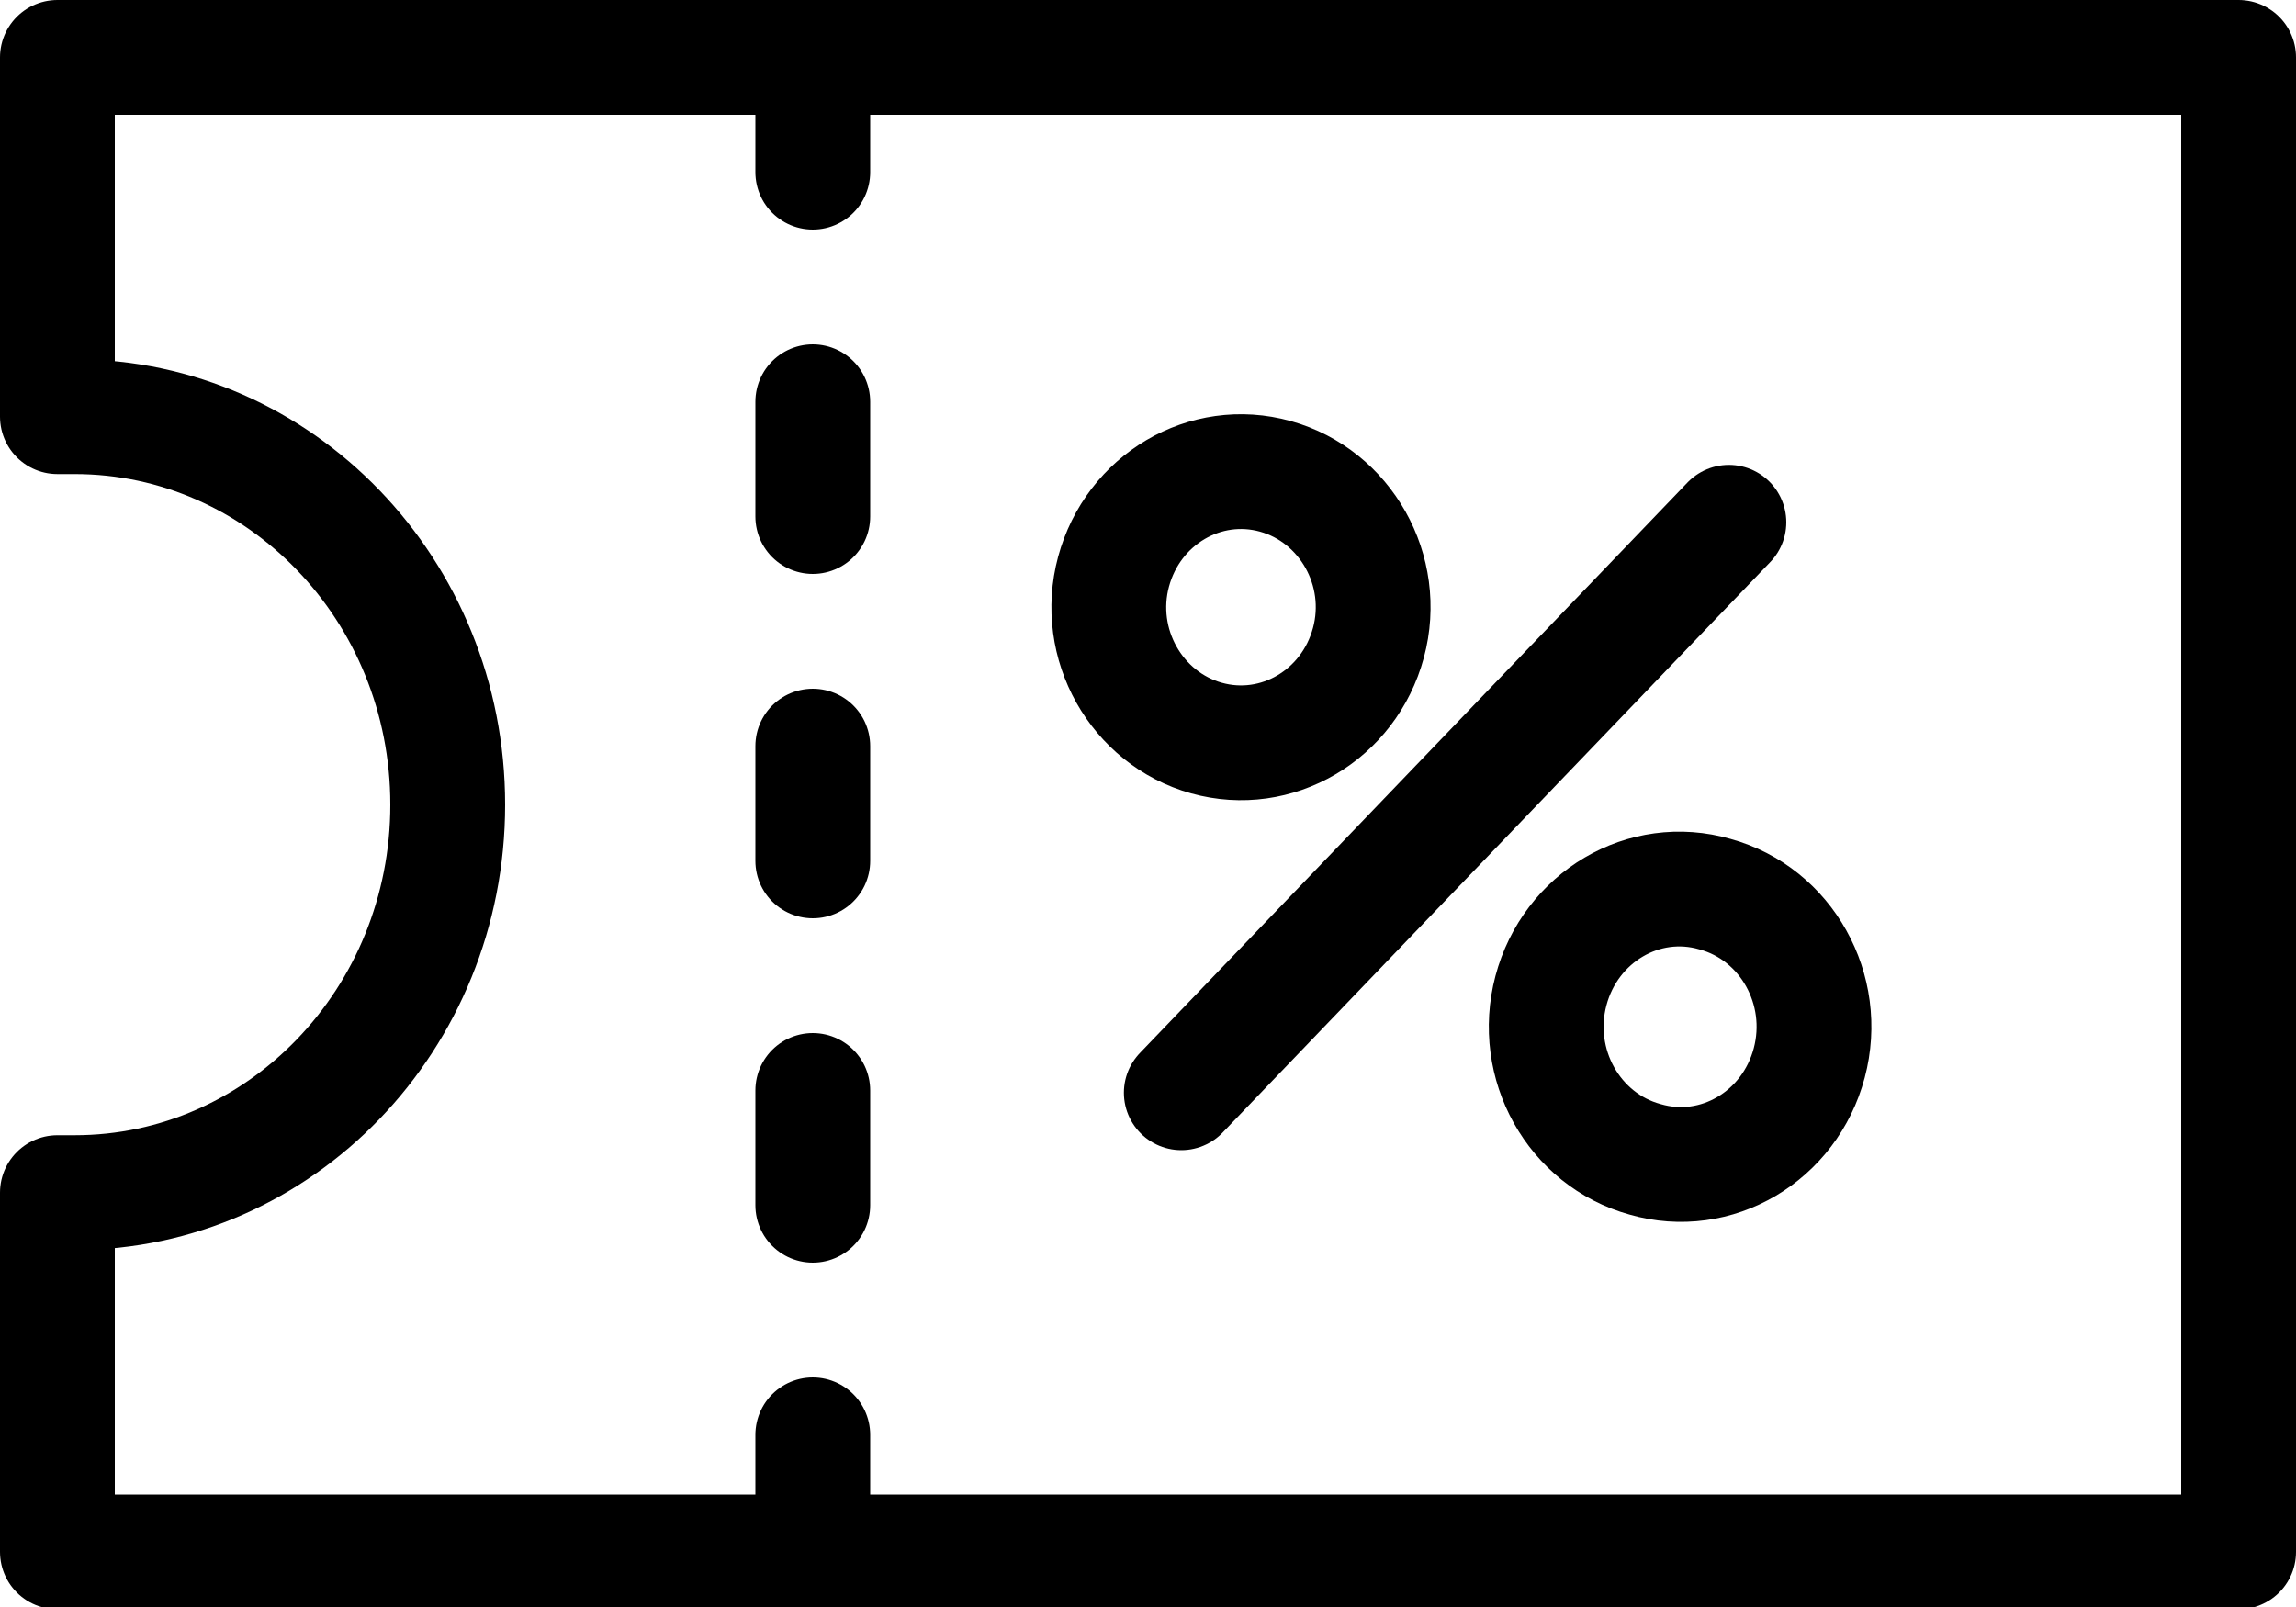
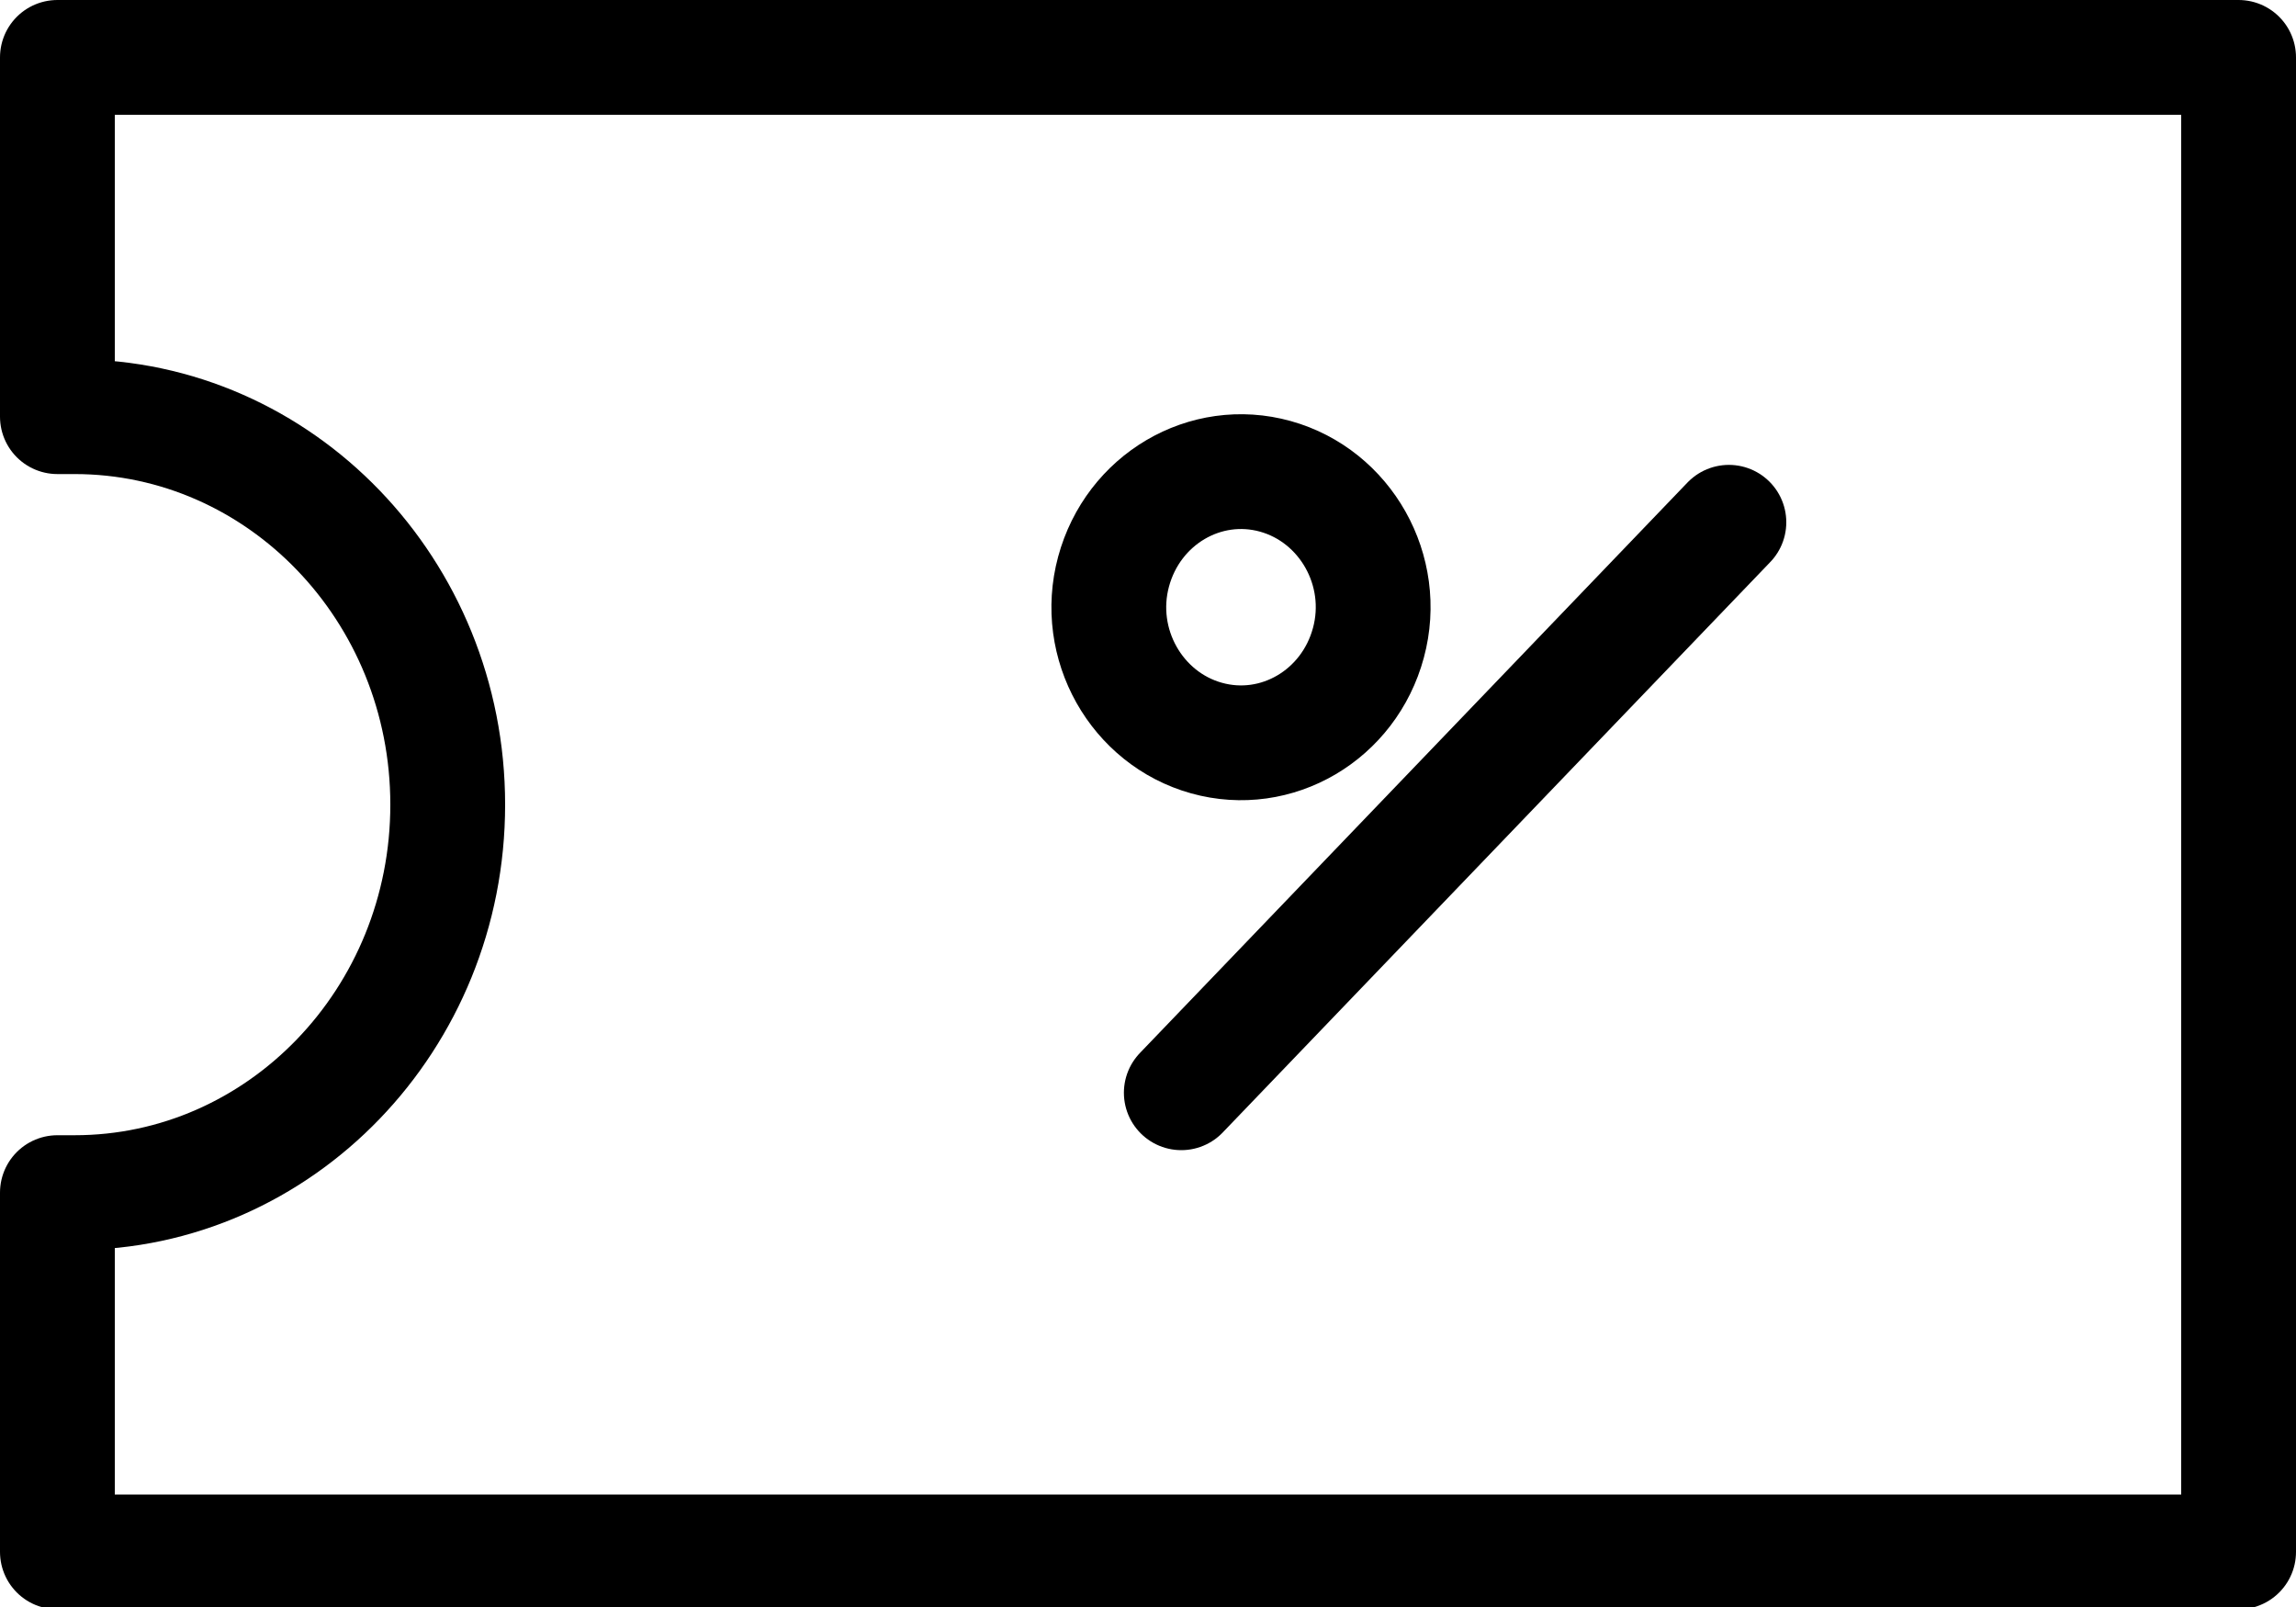
<svg xmlns="http://www.w3.org/2000/svg" id="_레이어_1" viewBox="0 0 20 14">
  <defs>
    <style>.cls-1,.cls-2{fill:none;stroke:#000;stroke-linecap:round;stroke-linejoin:round;}.cls-2{stroke-dasharray:0 0 1 2;}</style>
  </defs>
  <path class="cls-1" d="m11.92,5.6c-.17.63-.8,1-1.41.83-.61-.17-.98-.82-.81-1.45.17-.63.8-1,1.41-.83.61.17.98.82.81,1.45Z" />
-   <path class="cls-1" d="m15.76,9.26c-.17.64-.81,1.02-1.43.84-.62-.17-.99-.83-.82-1.47.17-.64.81-1.02,1.43-.84.62.17.99.83.82,1.47Z" />
+   <path class="cls-1" d="m15.76,9.26Z" />
  <line class="cls-1" x1="10.29" y1="9.52" x2="15.06" y2="4.55" />
  <path class="cls-1" d="m.5.5v3.13s.1,0,.15,0c1.79,0,3.25,1.51,3.25,3.38s-1.46,3.38-3.25,3.38c-.05,0-.1,0-.15,0v3.13h19V.5H.5Z" />
-   <line class="cls-2" x1="7.08" y1=".5" x2="7.08" y2="13.23" />
</svg>